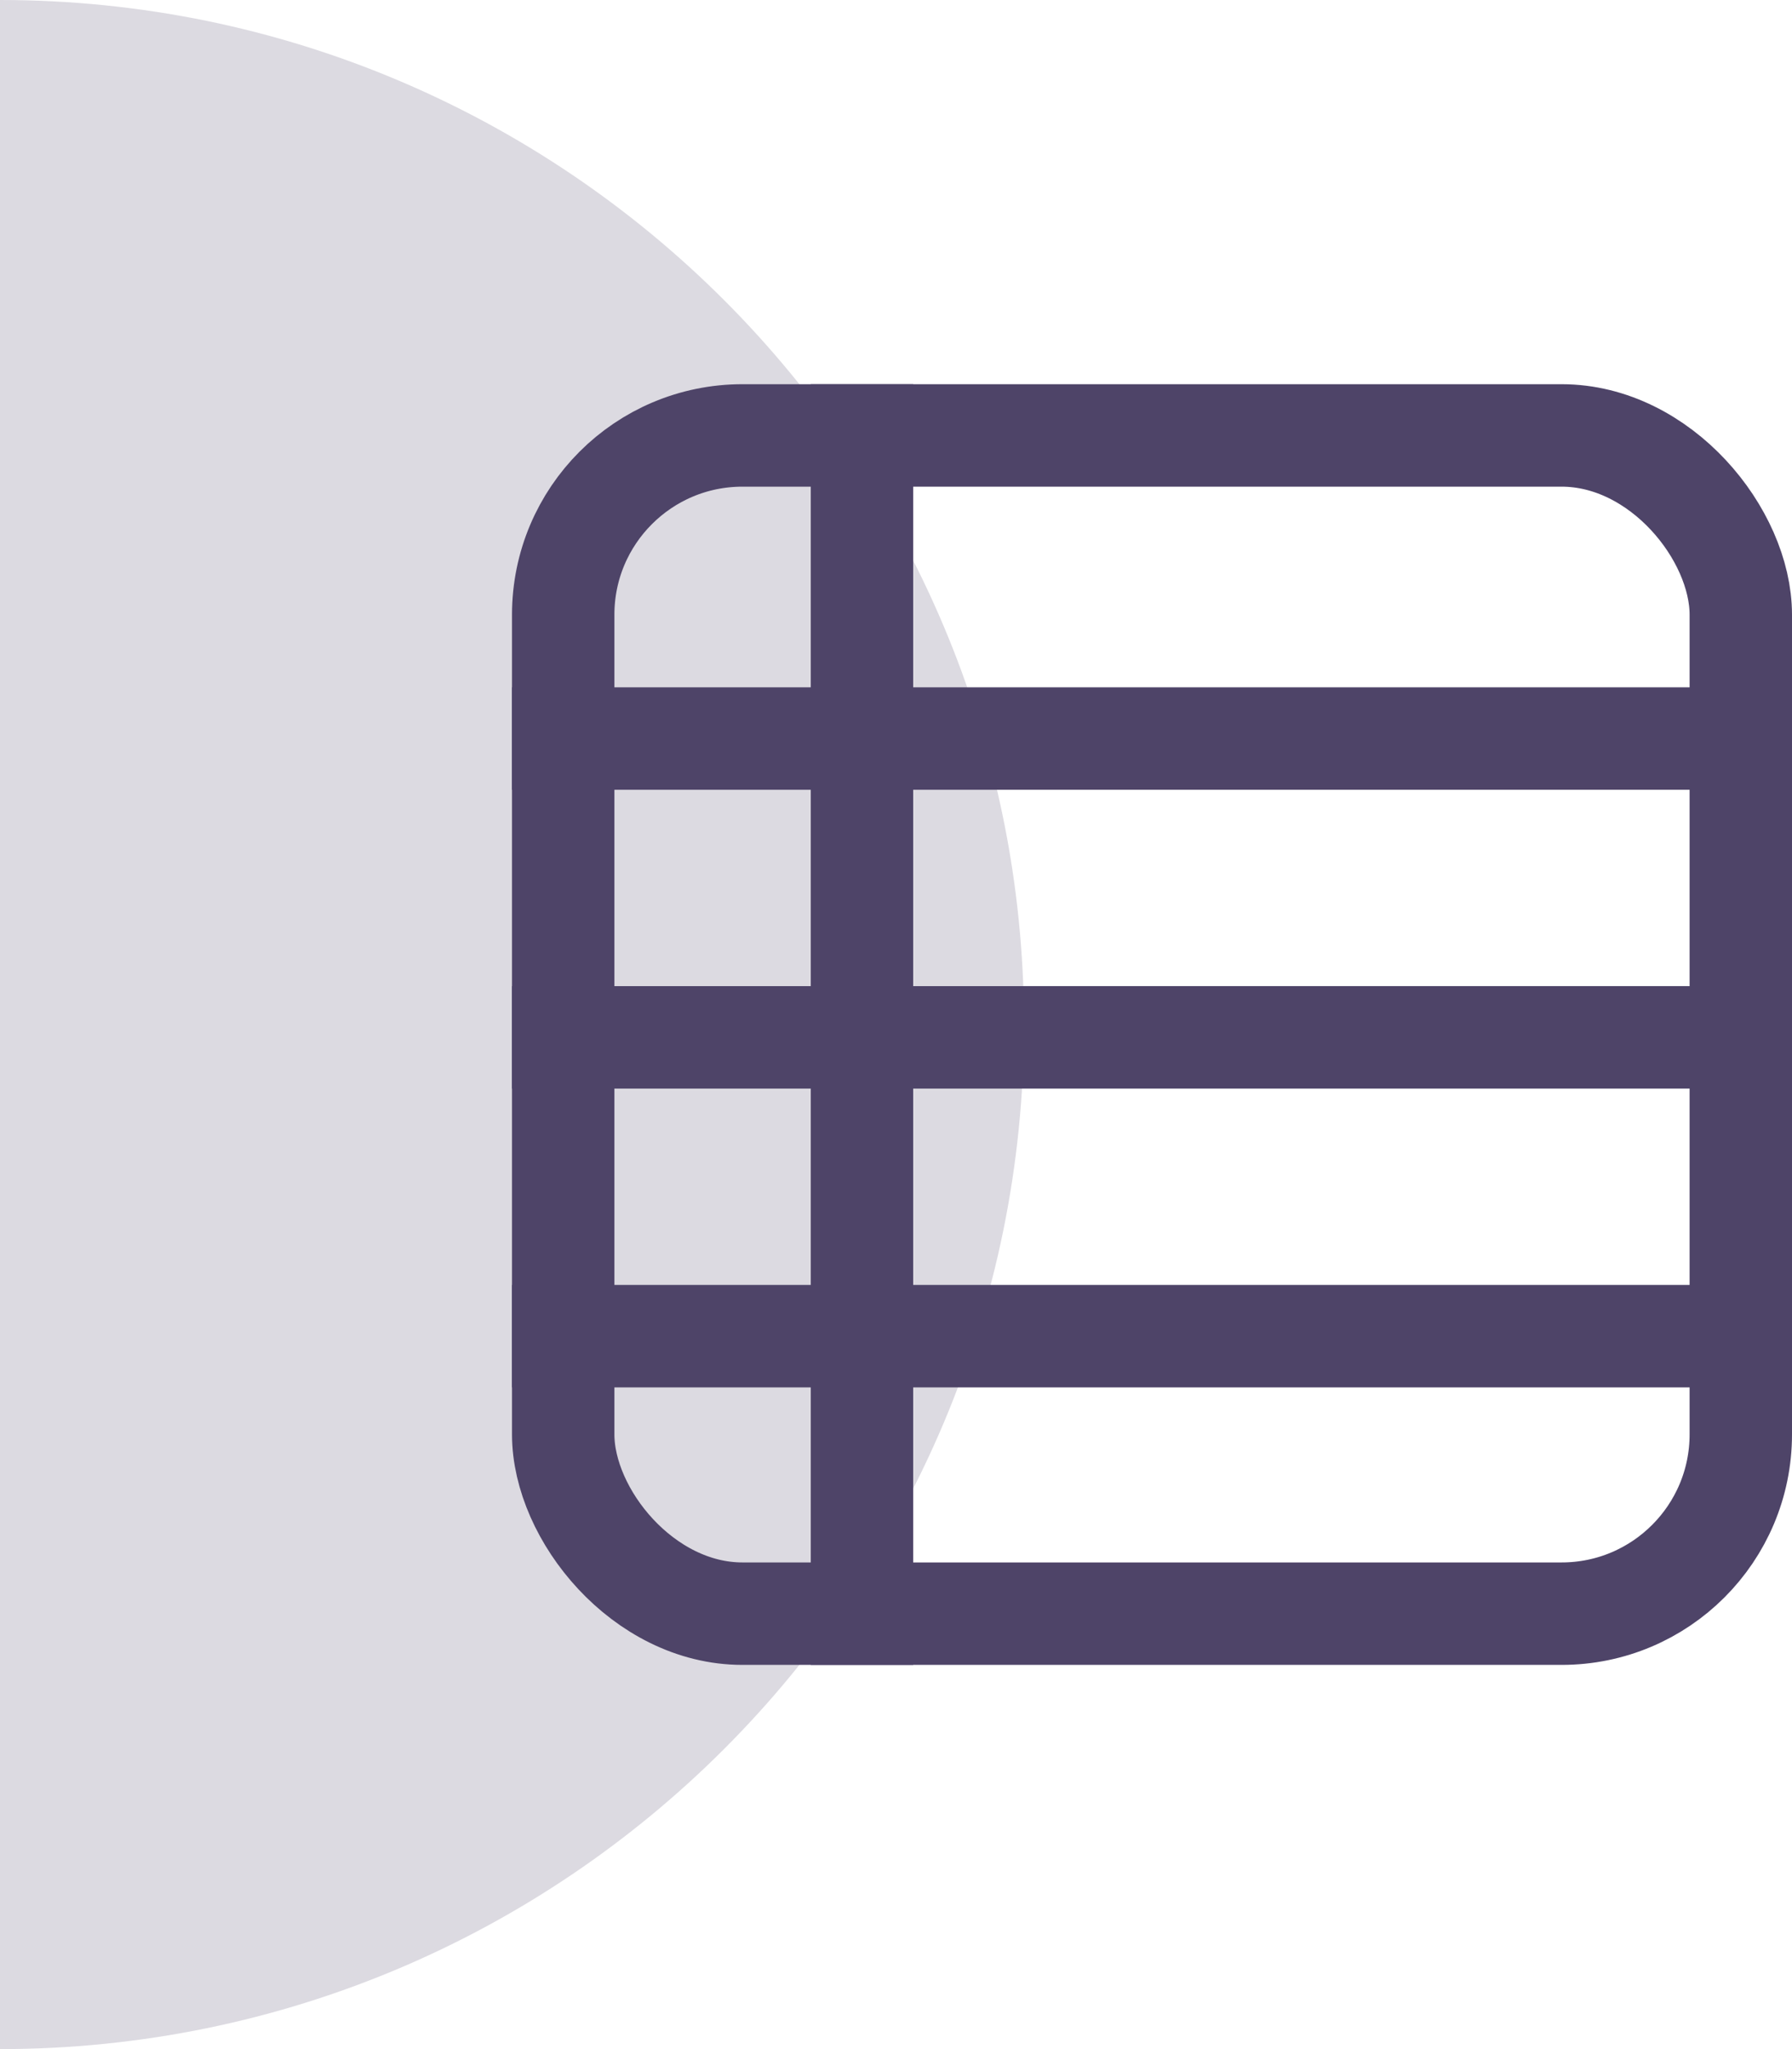
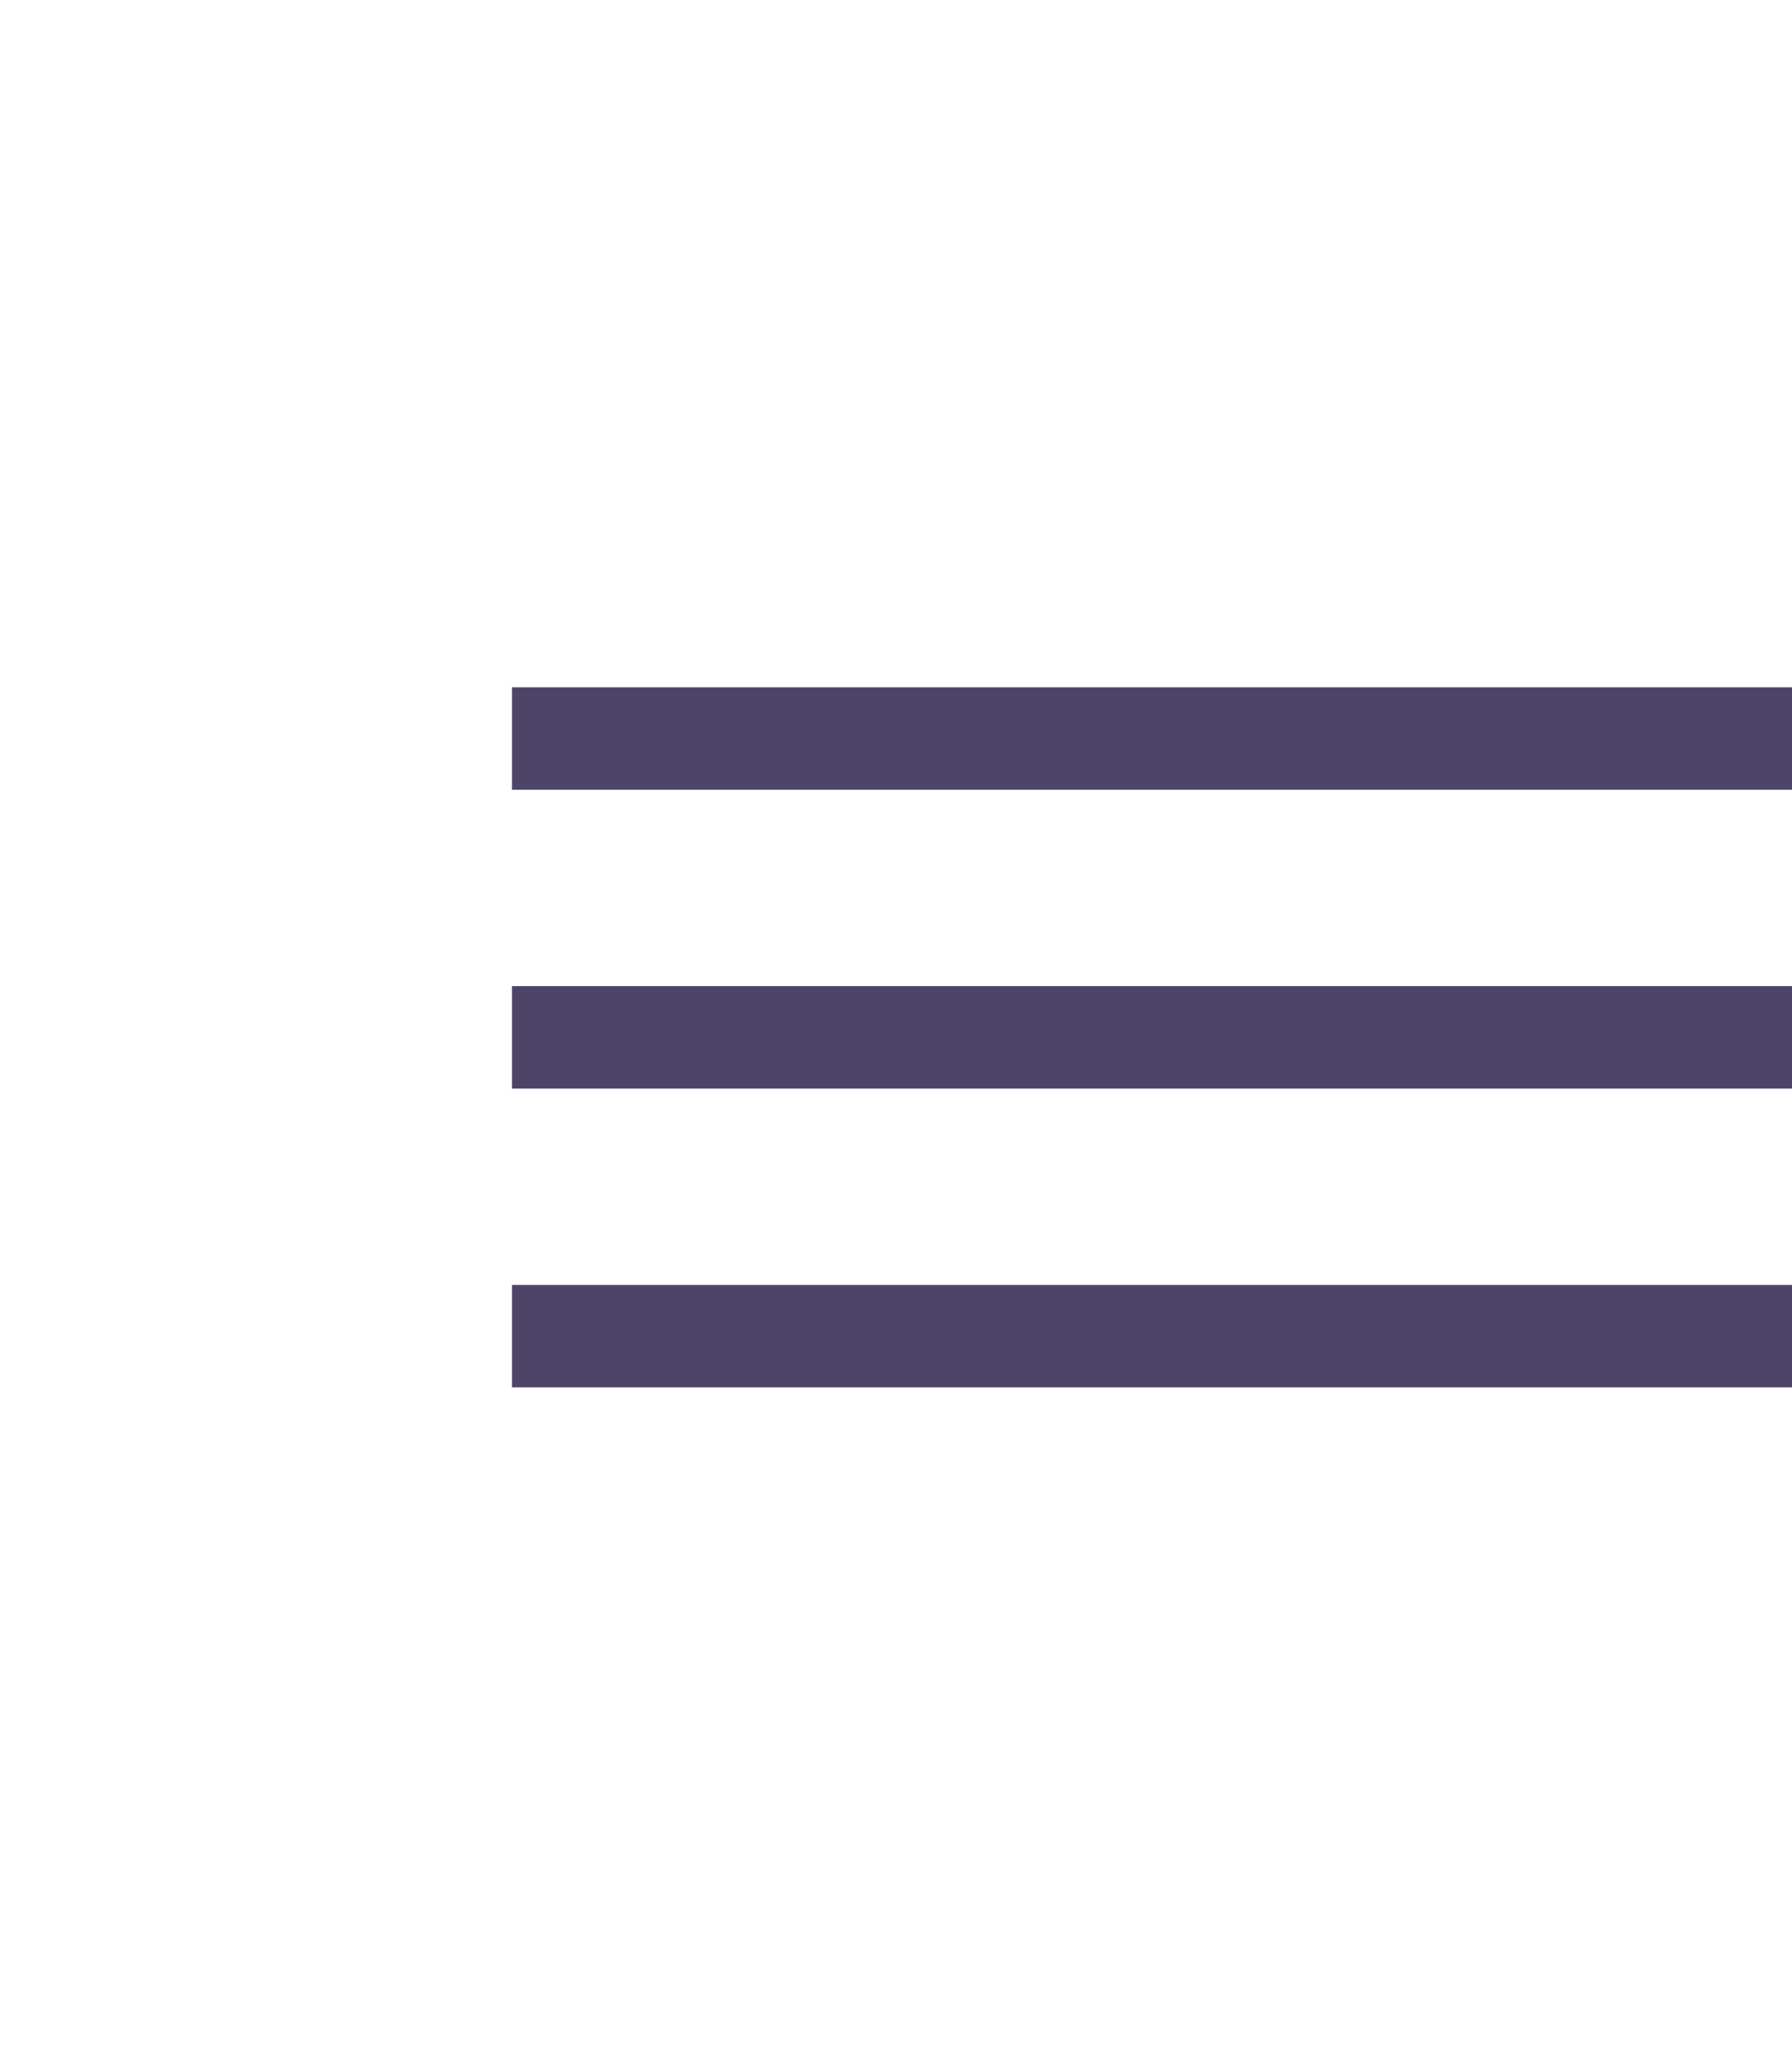
<svg xmlns="http://www.w3.org/2000/svg" width="70" height="80" viewBox="0 0 70 80" fill="none">
-   <path d="M-6.10352e-05 80C22.093 80 40 62.091 40 40C40 17.909 22.09 -6.06362e-06 -6.8029e-05 -4.13248e-06L-6.10352e-05 80Z" fill="#DCDAE1" />
-   <rect x="22" y="17" width="46" height="46" rx="7" stroke="#4E4468" stroke-width="4" />
-   <line x1="33.671" y1="15" x2="33.671" y2="65" stroke="#4E4468" stroke-width="4" />
  <line x1="20" y1="28.834" x2="70" y2="28.834" stroke="#4E4468" stroke-width="4" />
  <line x1="20" y1="40.5" x2="70" y2="40.5" stroke="#4E4468" stroke-width="4" />
  <line x1="20" y1="52.166" x2="70" y2="52.166" stroke="#4E4468" stroke-width="4" />
</svg>